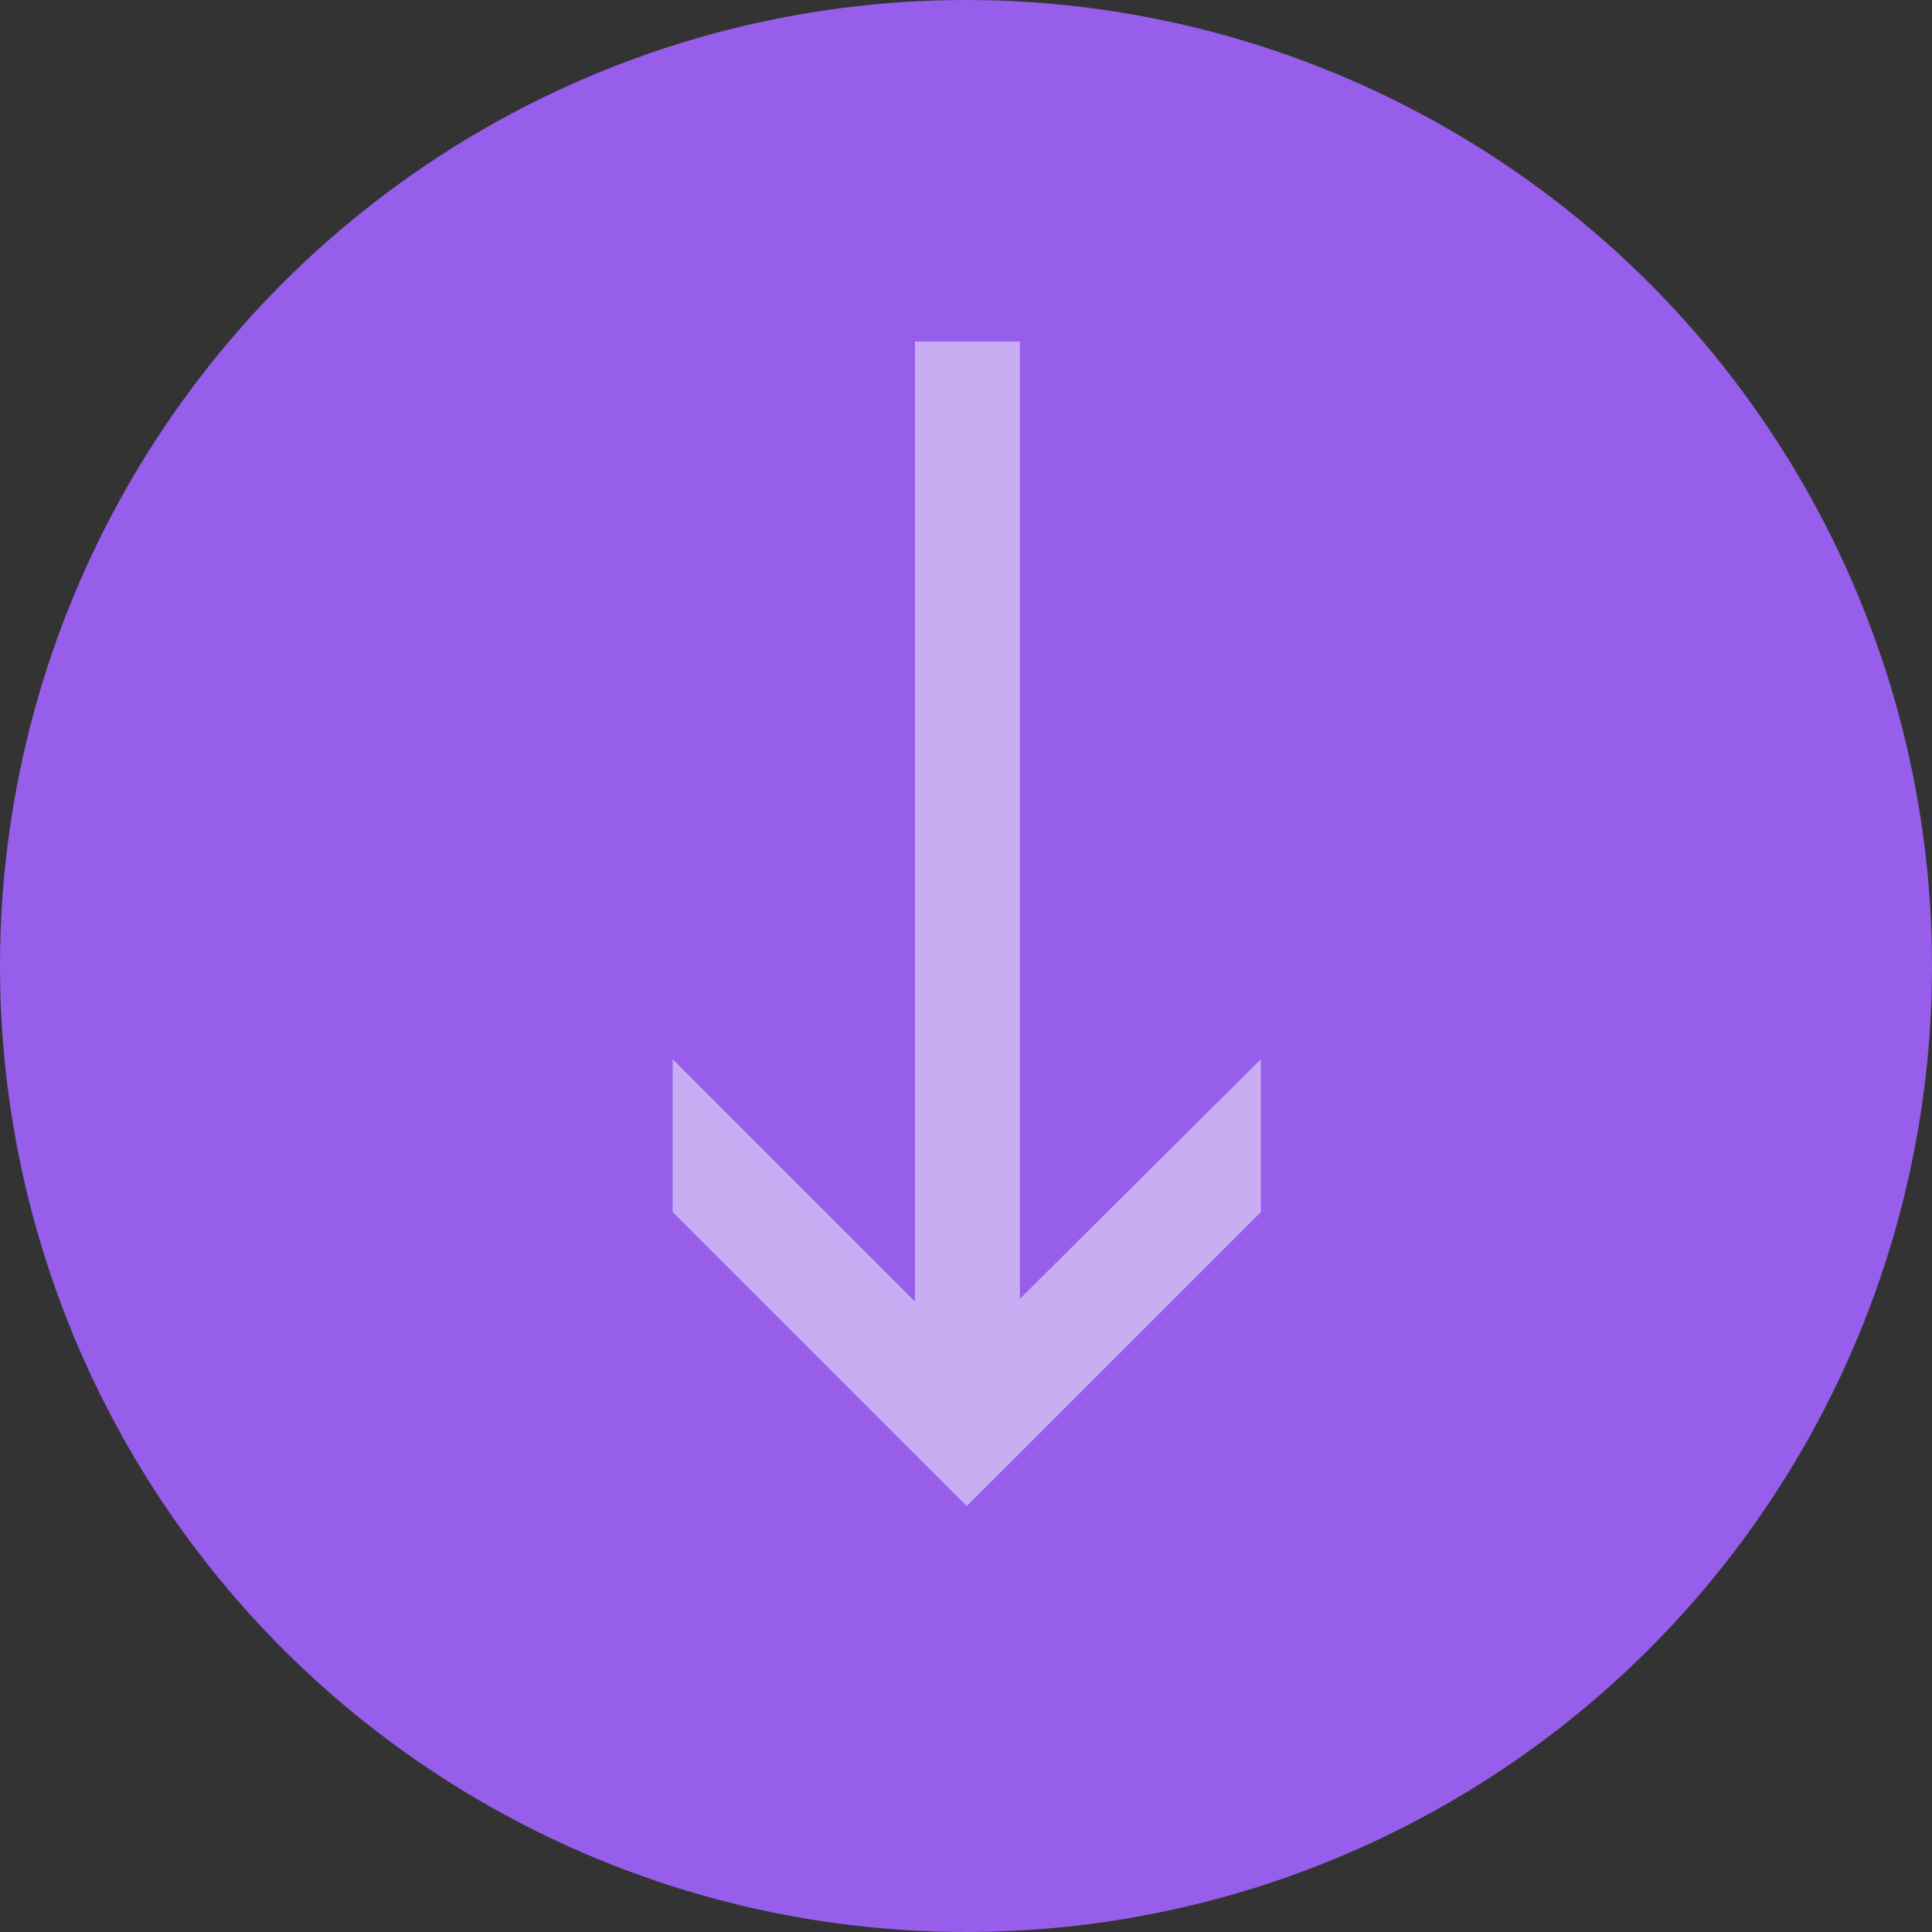
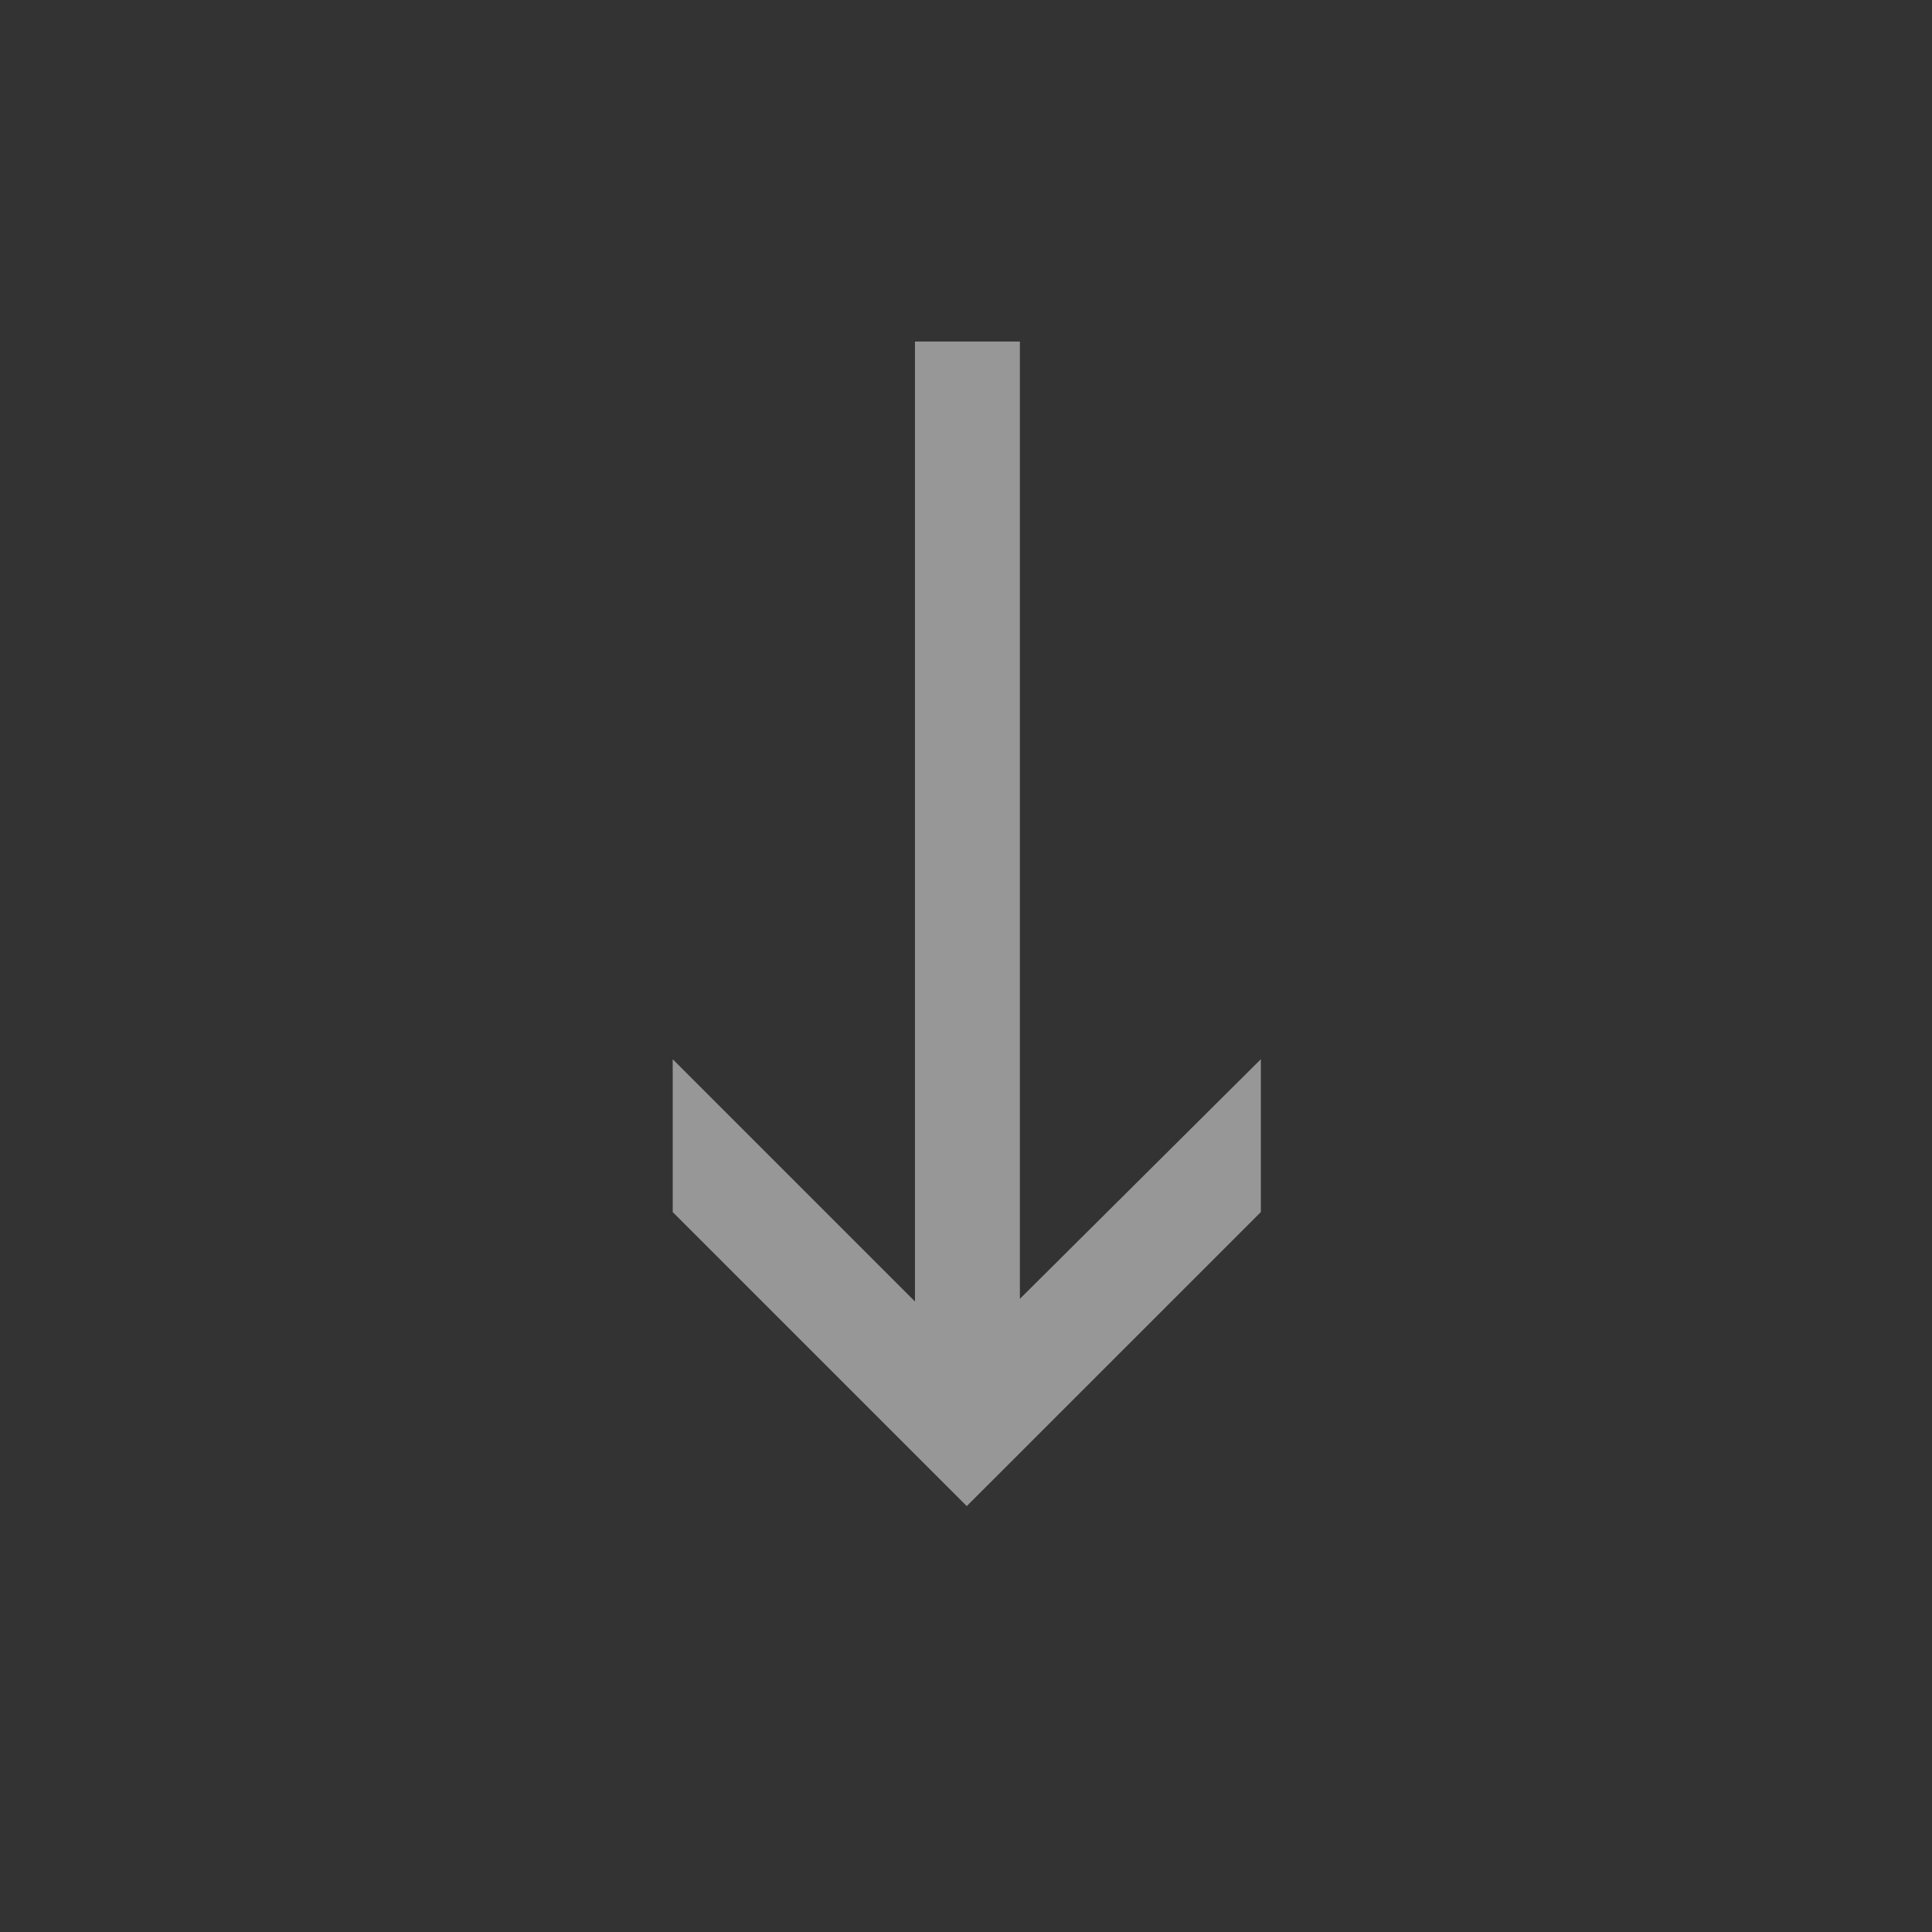
<svg xmlns="http://www.w3.org/2000/svg" width="36" height="36" viewBox="0 0 36 36" fill="none">
  <rect x="0" y="0" width="36" height="36" fill="#333333" stroke="none" />
-   <circle cx="18" cy="18" r="18" fill="#965EEB" />
  <path opacity="0.5" d="M19.004 6.364L19.004 24.202L23.494 19.737L23.494 22.585L18.014 28.064L12.535 22.585L12.535 19.737L17.049 24.251L17.049 6.364L19.004 6.364Z" fill="#FCFCFC" />
</svg>